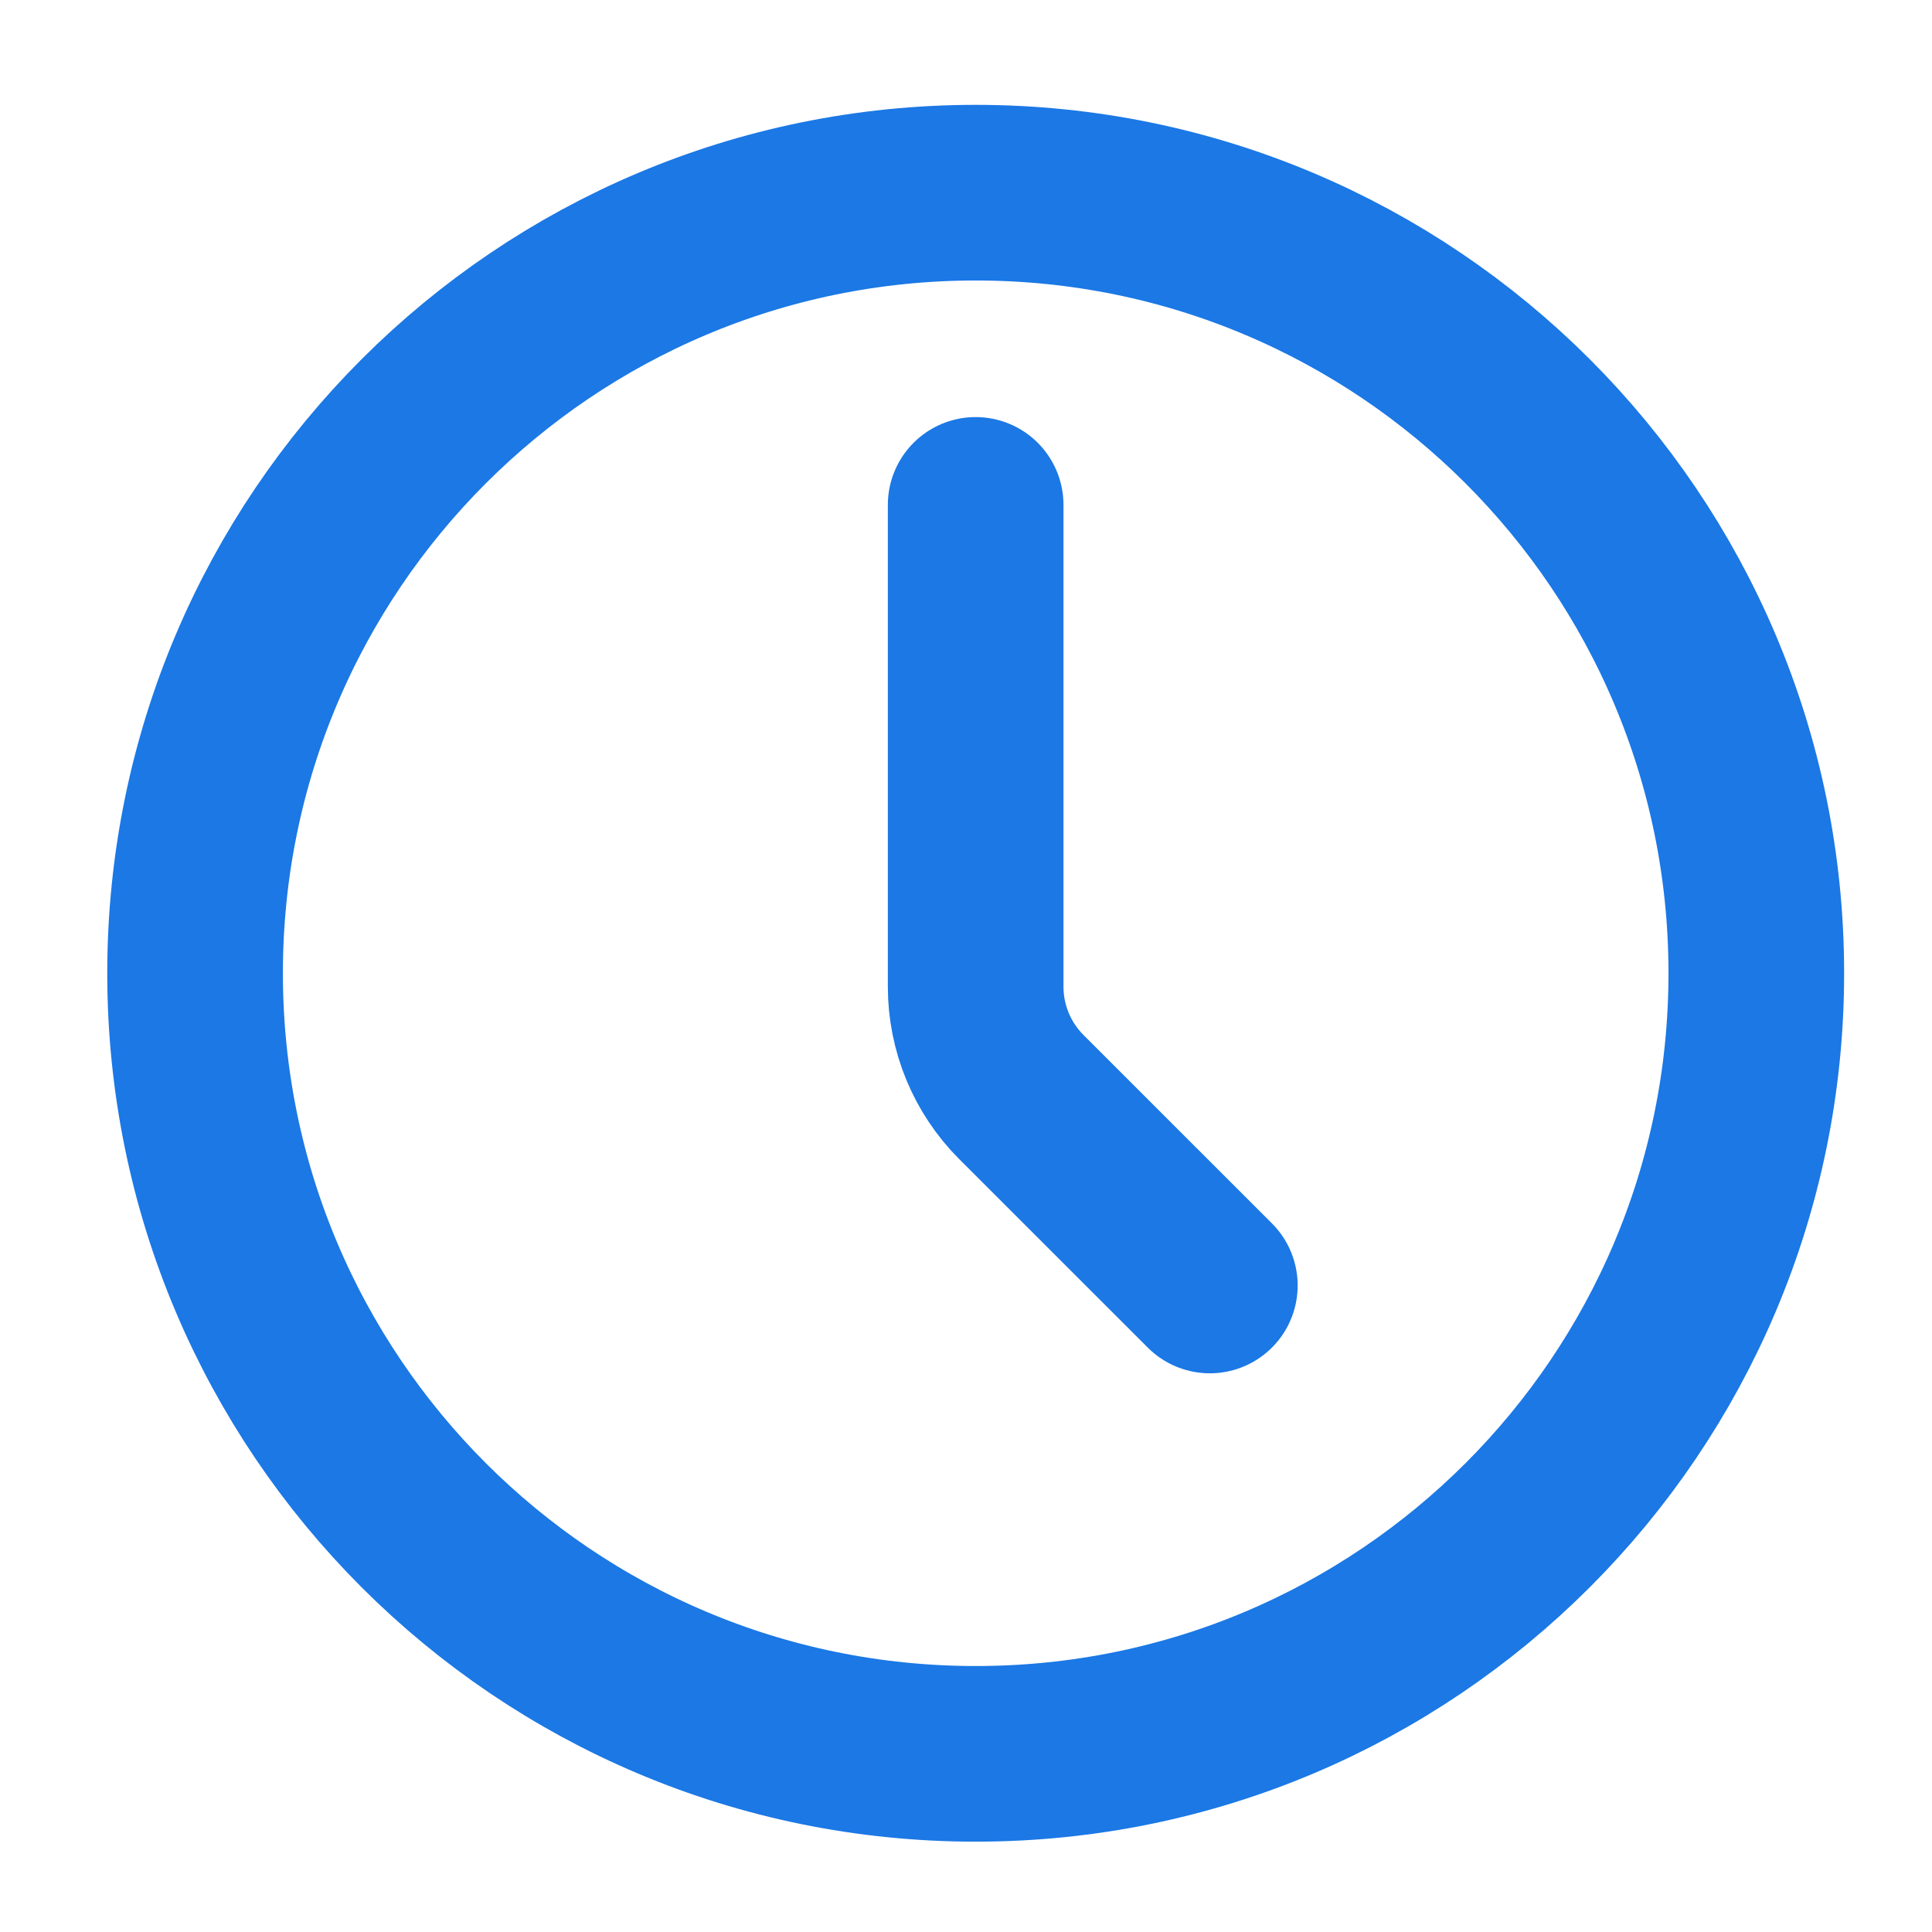
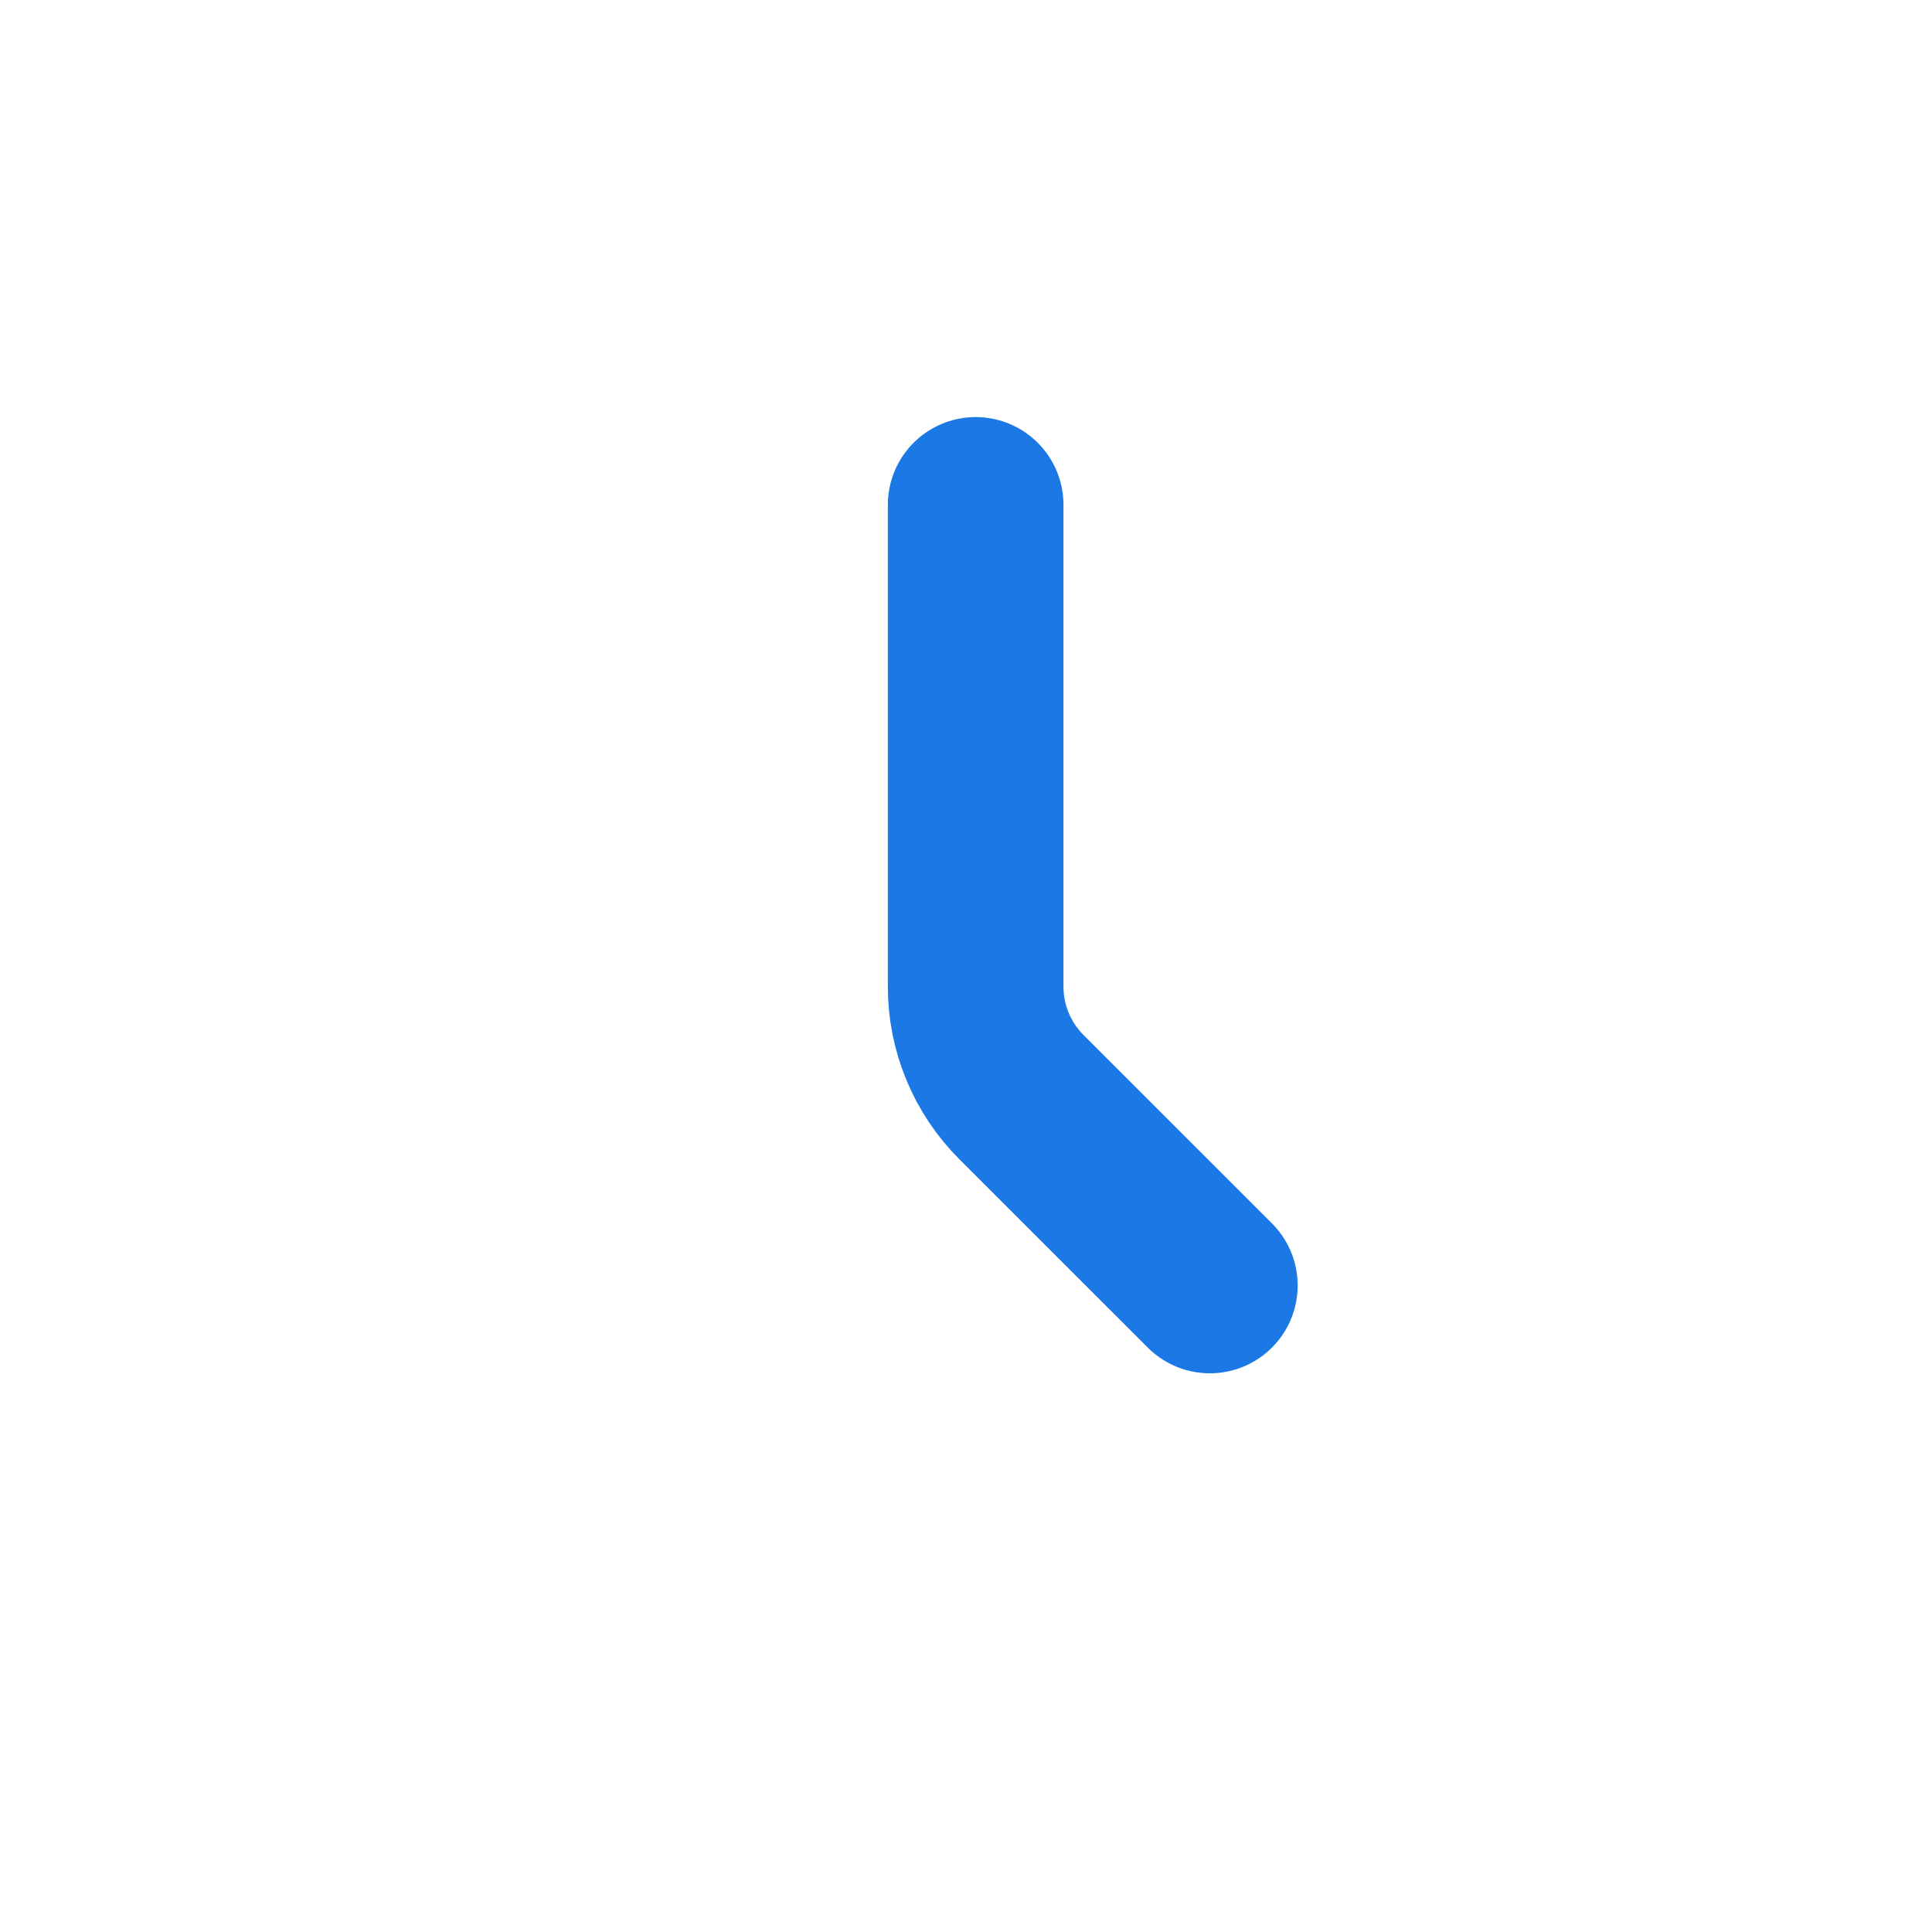
<svg xmlns="http://www.w3.org/2000/svg" width="33" height="33" viewBox="0 0 33 33" fill="none">
-   <path d="M16.665 29.957C24.029 29.957 29.999 23.988 29.999 16.624C29.999 9.26 24.029 3.291 16.665 3.291C9.302 3.291 3.332 9.26 3.332 16.624C3.332 23.988 9.302 29.957 16.665 29.957Z" stroke="#1B78E5" stroke-width="3" stroke-linecap="round" stroke-linejoin="round" />
  <path d="M20.665 21.957L17.446 18.739C16.946 18.239 16.665 17.561 16.665 16.853V8.624" stroke="#1B78E5" stroke-width="3" stroke-linecap="round" stroke-linejoin="round" />
</svg>